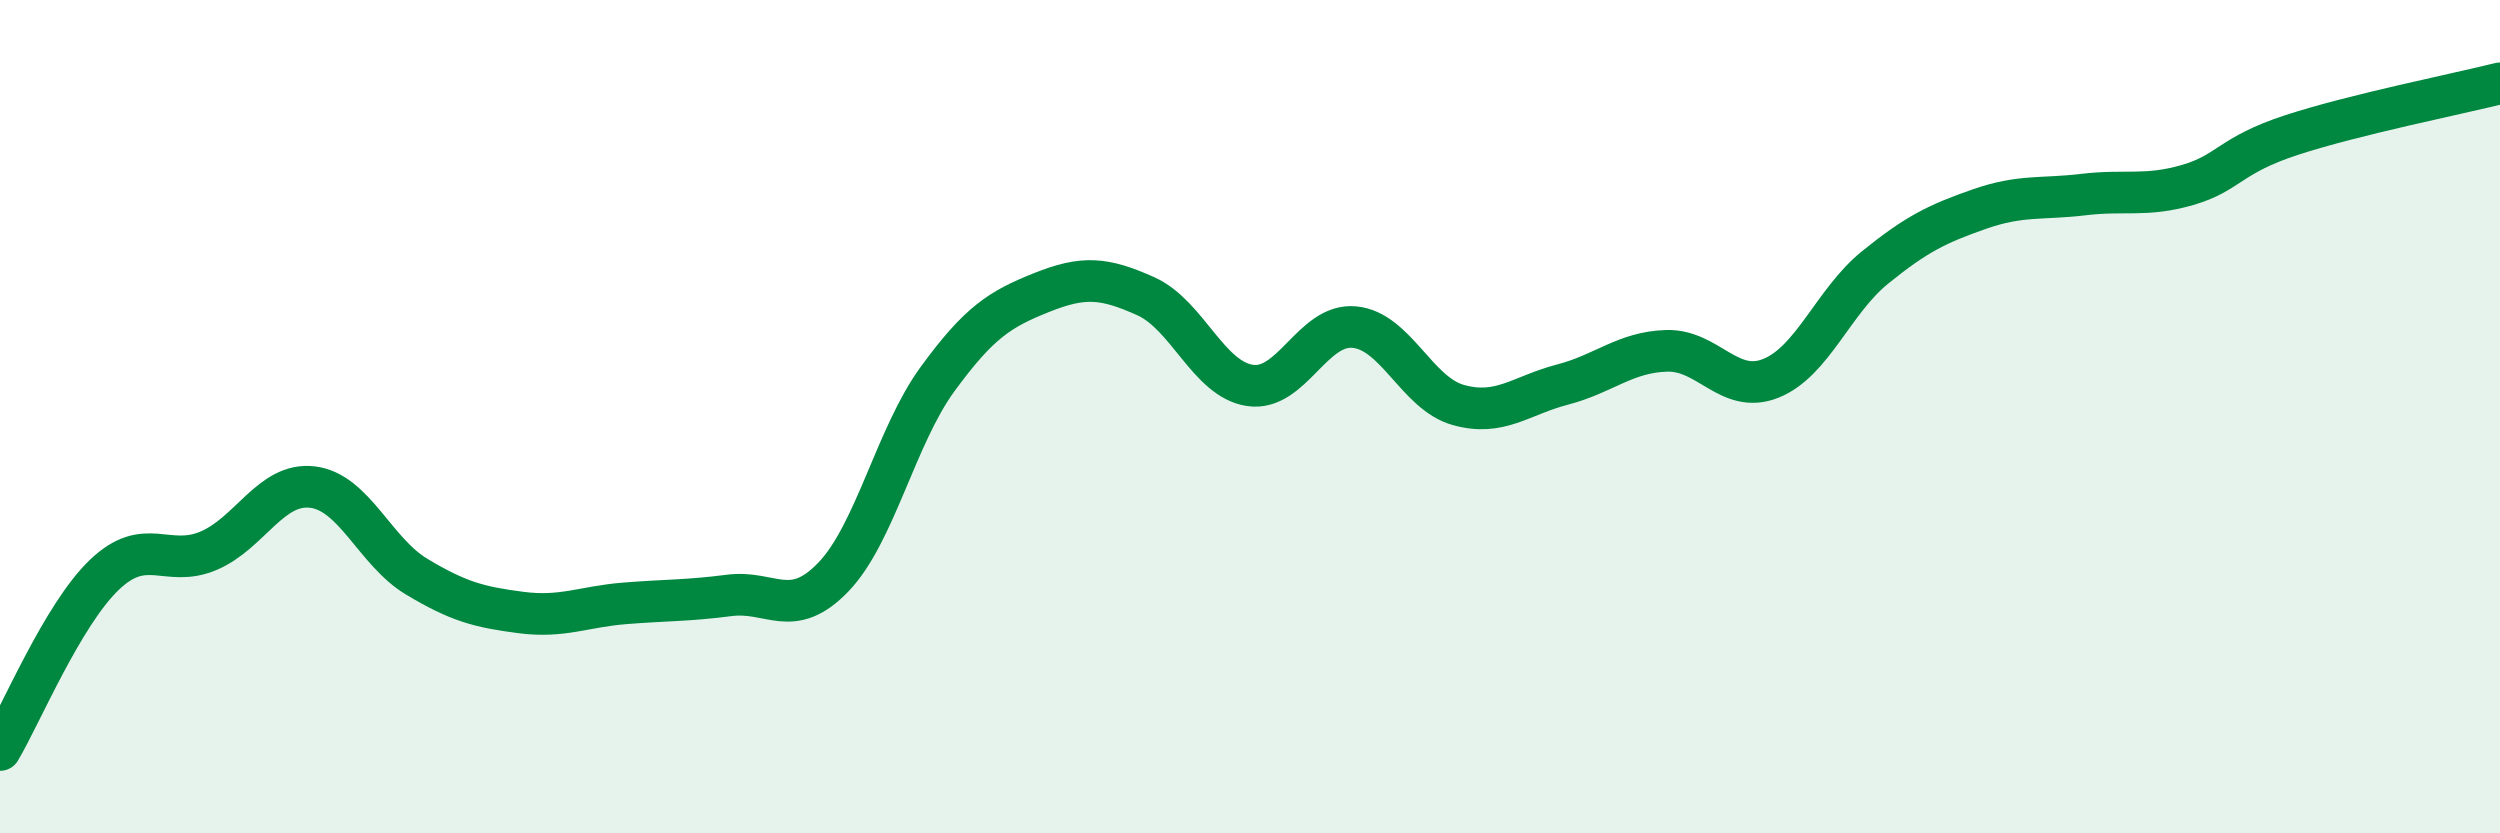
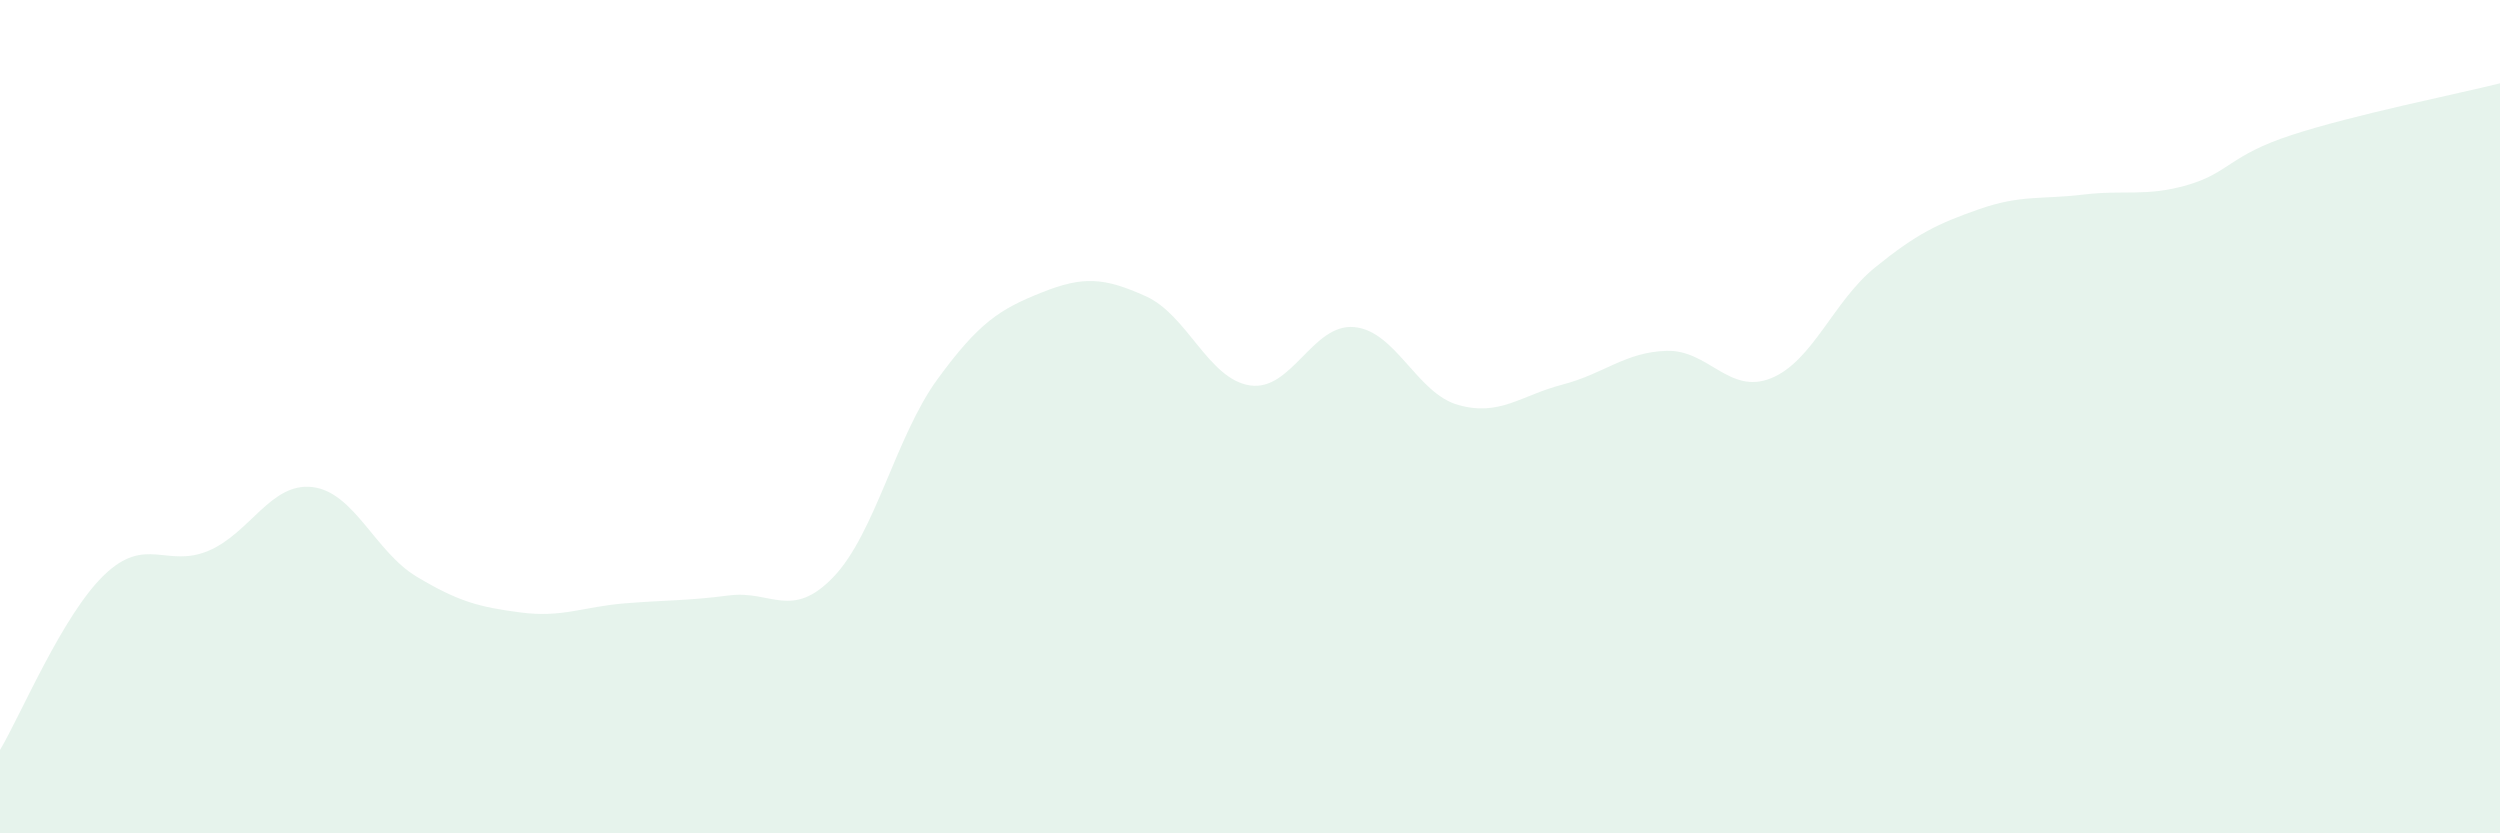
<svg xmlns="http://www.w3.org/2000/svg" width="60" height="20" viewBox="0 0 60 20">
  <path d="M 0,18 C 0.5,17.16 1.5,14.76 2.5,13.8 C 3.5,12.84 4,13.64 5,13.22 C 6,12.8 6.5,11.57 7.5,11.69 C 8.5,11.81 9,13.24 10,13.84 C 11,14.44 11.5,14.57 12.5,14.7 C 13.5,14.83 14,14.56 15,14.48 C 16,14.4 16.5,14.42 17.5,14.29 C 18.5,14.16 19,14.89 20,13.85 C 21,12.81 21.5,10.47 22.5,9.1 C 23.5,7.73 24,7.42 25,7.02 C 26,6.62 26.5,6.66 27.5,7.11 C 28.5,7.56 29,9.1 30,9.25 C 31,9.4 31.5,7.76 32.5,7.85 C 33.5,7.94 34,9.44 35,9.72 C 36,10 36.5,9.49 37.5,9.23 C 38.5,8.97 39,8.45 40,8.42 C 41,8.39 41.5,9.48 42.5,9.08 C 43.5,8.68 44,7.23 45,6.42 C 46,5.61 46.5,5.37 47.5,5.02 C 48.5,4.67 49,4.79 50,4.67 C 51,4.55 51.5,4.73 52.5,4.44 C 53.5,4.15 53.5,3.73 55,3.24 C 56.5,2.75 59,2.25 60,2L60 20L0 20Z" fill="#008740" opacity="0.1" stroke-linecap="round" stroke-linejoin="round" />
-   <path d="M 0,18 C 0.5,17.16 1.5,14.76 2.5,13.8 C 3.5,12.84 4,13.64 5,13.22 C 6,12.8 6.5,11.57 7.5,11.69 C 8.5,11.81 9,13.24 10,13.84 C 11,14.44 11.5,14.57 12.5,14.7 C 13.5,14.83 14,14.56 15,14.48 C 16,14.4 16.5,14.42 17.5,14.29 C 18.5,14.16 19,14.89 20,13.85 C 21,12.81 21.5,10.47 22.5,9.1 C 23.5,7.73 24,7.42 25,7.02 C 26,6.62 26.5,6.66 27.5,7.11 C 28.5,7.56 29,9.1 30,9.25 C 31,9.4 31.5,7.76 32.5,7.85 C 33.5,7.94 34,9.44 35,9.72 C 36,10 36.5,9.49 37.5,9.23 C 38.5,8.97 39,8.45 40,8.42 C 41,8.39 41.5,9.48 42.5,9.08 C 43.5,8.68 44,7.23 45,6.42 C 46,5.61 46.5,5.37 47.5,5.02 C 48.5,4.67 49,4.79 50,4.67 C 51,4.55 51.5,4.73 52.5,4.44 C 53.5,4.15 53.5,3.73 55,3.24 C 56.5,2.75 59,2.25 60,2" stroke="#008740" stroke-width="1" fill="none" stroke-linecap="round" stroke-linejoin="round" />
</svg>